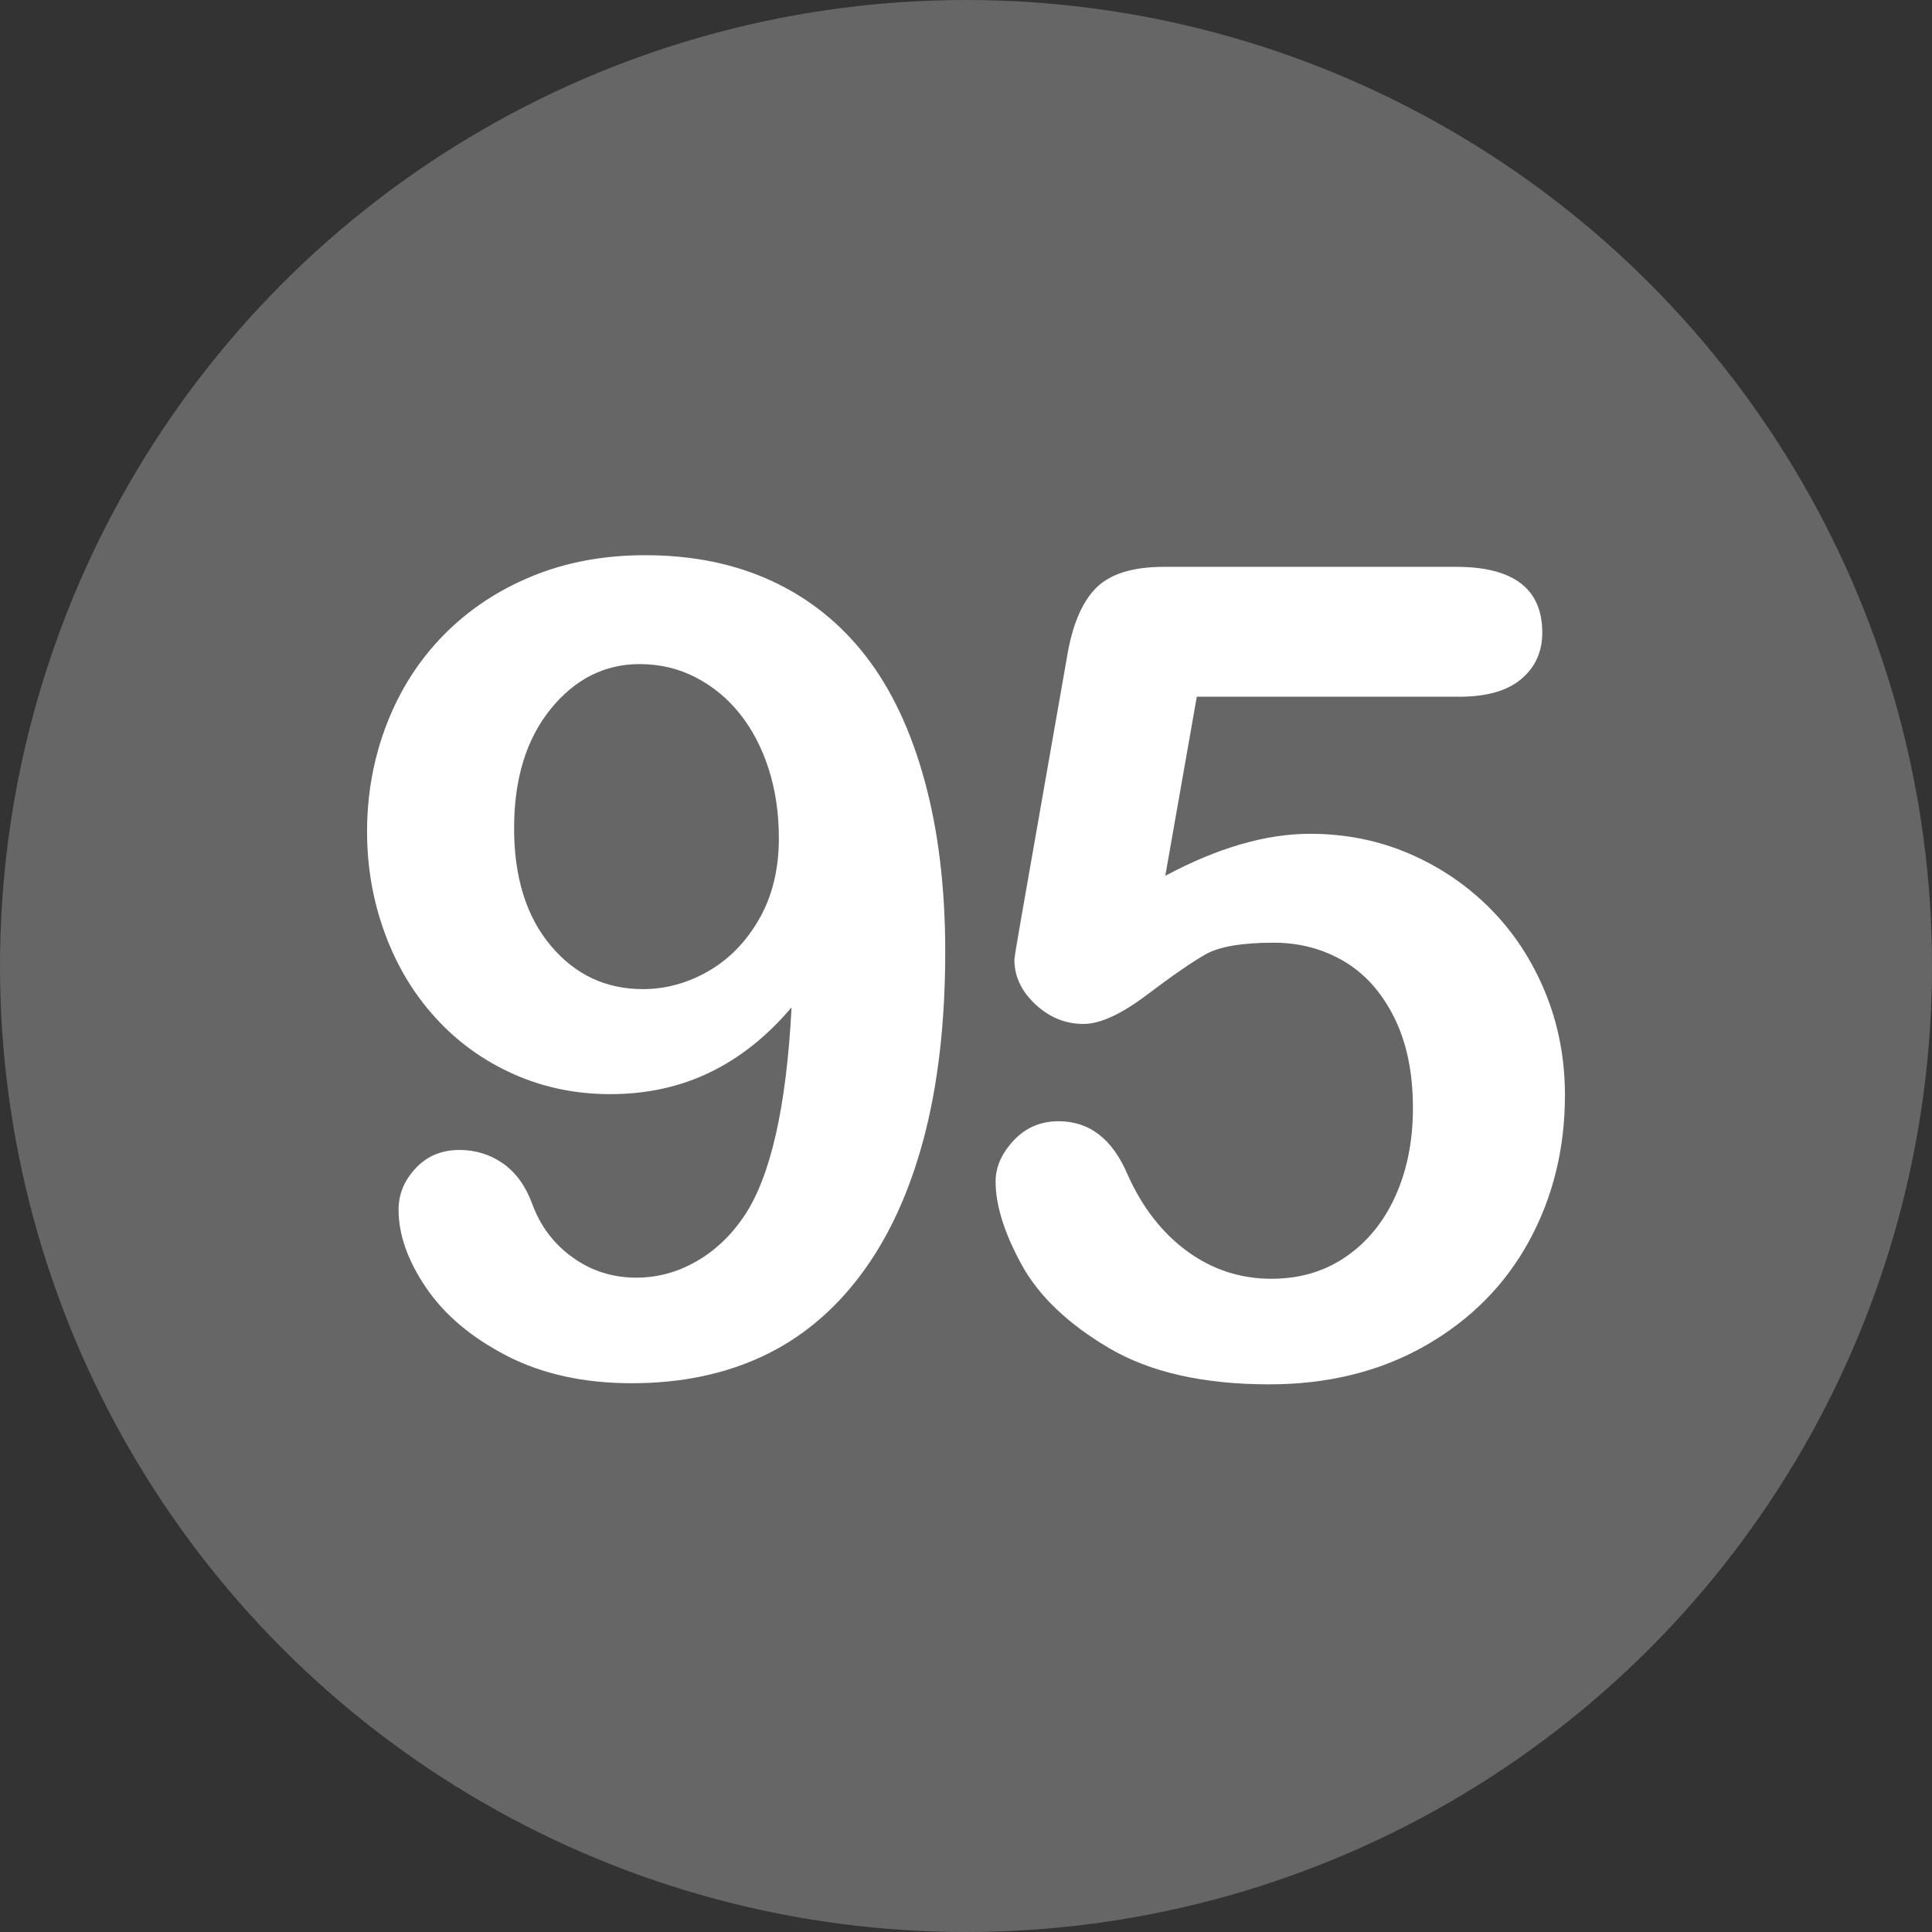
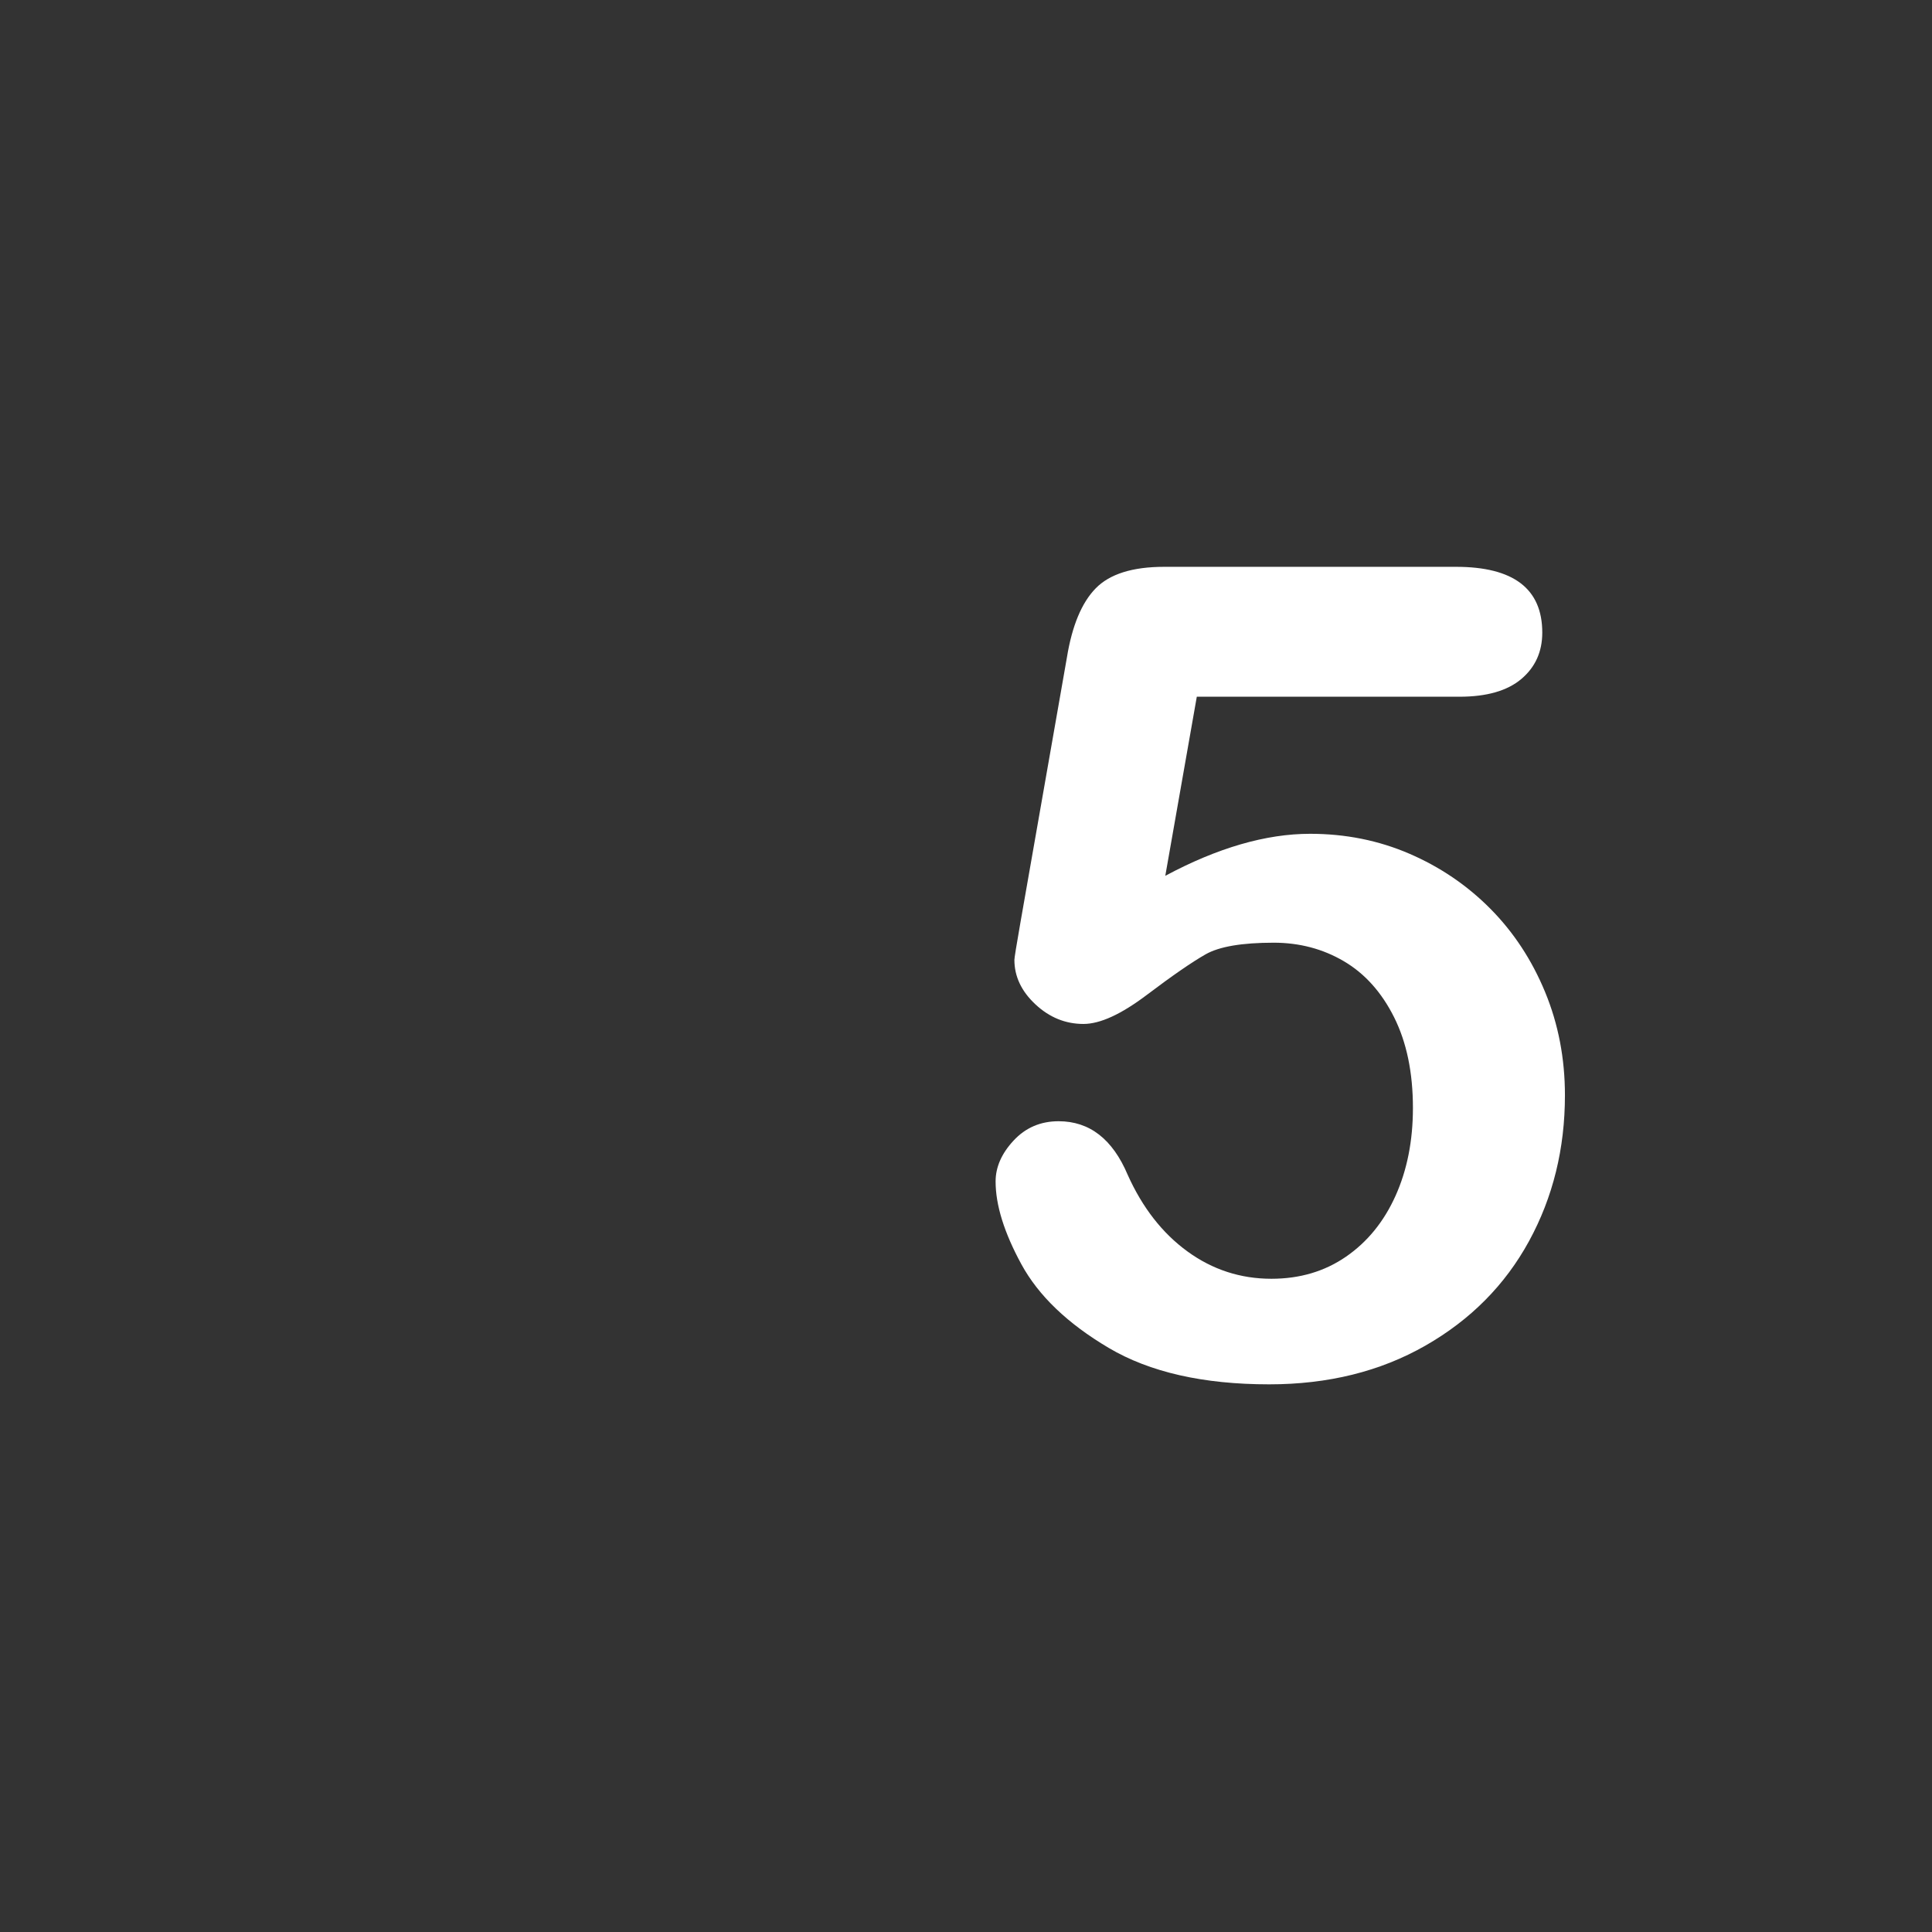
<svg xmlns="http://www.w3.org/2000/svg" id="Layer_2" height="512" viewBox="0 0 512 512" width="512" data-name="Layer 2">
  <rect x="0" y="0" width="512" height="512" fill="#333333" stroke="none" />
  <g id="Layer_1-2" data-name="Layer 1">
    <g id="_95" data-name="95">
-       <circle cx="256" cy="256" fill="#666666" r="256" />
      <g fill="#fff">
-         <path d="m209.775 266.961c-6.445 7.617-13.648 13.355-21.606 17.212-7.961 3.859-16.772 5.786-26.44 5.786-9.181 0-17.75-1.78-25.708-5.347-7.961-3.563-14.846-8.544-20.654-14.941-5.812-6.395-10.279-13.865-13.403-22.412-3.127-8.544-4.688-17.505-4.688-26.88 0-10.057 1.758-19.604 5.273-28.638 3.516-9.031 8.544-16.868 15.088-23.511 6.541-6.64 14.33-11.814 23.364-15.527 9.031-3.71 19.018-5.566 29.956-5.566 12.598 0 23.826 2.296 33.691 6.885 9.862 4.592 18.164 11.257 24.902 19.995 6.738 8.741 11.913 19.753 15.527 33.032 3.611 13.282 5.42 28.322 5.42 45.117 0 18.75-1.904 35.28-5.713 49.585-3.809 14.308-9.353 26.319-16.626 36.035-7.276 9.719-15.992 16.944-26.147 21.68-10.158 4.735-21.68 7.104-34.57 7.104-12.696 0-23.73-2.417-33.105-7.251s-16.505-10.84-21.387-18.018c-4.885-7.178-7.324-14.085-7.324-20.728 0-4.102 1.513-7.764 4.541-10.986 3.025-3.223 6.885-4.834 11.572-4.834 4.296 0 8.152 1.197 11.572 3.589 3.417 2.395 6.006 5.983 7.764 10.767 2.146 5.859 5.713 10.572 10.693 14.136 4.98 3.566 10.595 5.347 16.846 5.347 5.566 0 10.84-1.414 15.82-4.248 4.98-2.831 9.229-6.834 12.744-12.012 7.031-10.448 11.229-28.905 12.598-55.371zm-3.369-44.824c0-6.64-.904-12.767-2.71-18.384-1.809-5.614-4.347-10.474-7.617-14.575-3.273-4.102-7.178-7.324-11.719-9.668s-9.499-3.516-14.868-3.516c-9.279 0-17.139 3.98-23.584 11.938-6.445 7.961-9.668 18.482-9.668 31.567 0 12.989 3.223 23.342 9.668 31.055 6.445 7.716 14.598 11.572 24.463 11.572 6.054 0 11.84-1.586 17.358-4.761 5.516-3.172 10.009-7.786 13.477-13.843 3.465-6.054 5.2-13.184 5.2-21.387z" />
        <path d="m386.746 184.637h-69.58l-8.35 47.461c13.865-7.42 26.66-11.133 38.379-11.133 9.375 0 18.139 1.758 26.294 5.273 8.152 3.516 15.308 8.375 21.46 14.575 6.152 6.203 10.986 13.55 14.502 22.046s5.273 17.629 5.273 27.393c0 14.161-3.175 27.052-9.521 38.672-6.35 11.623-15.505 20.852-27.466 27.686-11.964 6.834-25.759 10.254-41.382 10.254-17.482 0-31.666-3.223-42.554-9.668-10.891-6.445-18.604-13.843-23.145-22.192s-6.812-15.648-6.812-21.899c0-3.809 1.586-7.42 4.761-10.84 3.172-3.417 7.152-5.127 11.938-5.127 8.203 0 14.305 4.738 18.311 14.209 3.904 8.693 9.178 15.454 15.82 20.288 6.64 4.834 14.062 7.251 22.266 7.251 7.519 0 14.11-1.952 19.775-5.859 5.662-3.904 10.034-9.276 13.11-16.113 3.076-6.834 4.614-14.598 4.614-23.291 0-9.375-1.662-17.381-4.98-24.023-3.321-6.64-7.764-11.595-13.33-14.868-5.566-3.271-11.77-4.907-18.604-4.907-8.4 0-14.406 1.025-18.018 3.076-3.614 2.051-8.814 5.64-15.601 10.767-6.789 5.127-12.378 7.69-16.772 7.69-4.786 0-9.034-1.732-12.744-5.2-3.713-3.465-5.566-7.397-5.566-11.792 0-.487.535-3.809 1.611-9.961l12.305-70.166c1.366-8.397 3.904-14.502 7.617-18.311 3.71-3.809 9.764-5.713 18.164-5.713h77.344c15.234 0 22.852 5.812 22.852 17.432 0 5.079-1.856 9.181-5.566 12.305-3.713 3.127-9.181 4.688-16.406 4.688z" />
      </g>
    </g>
  </g>
</svg>